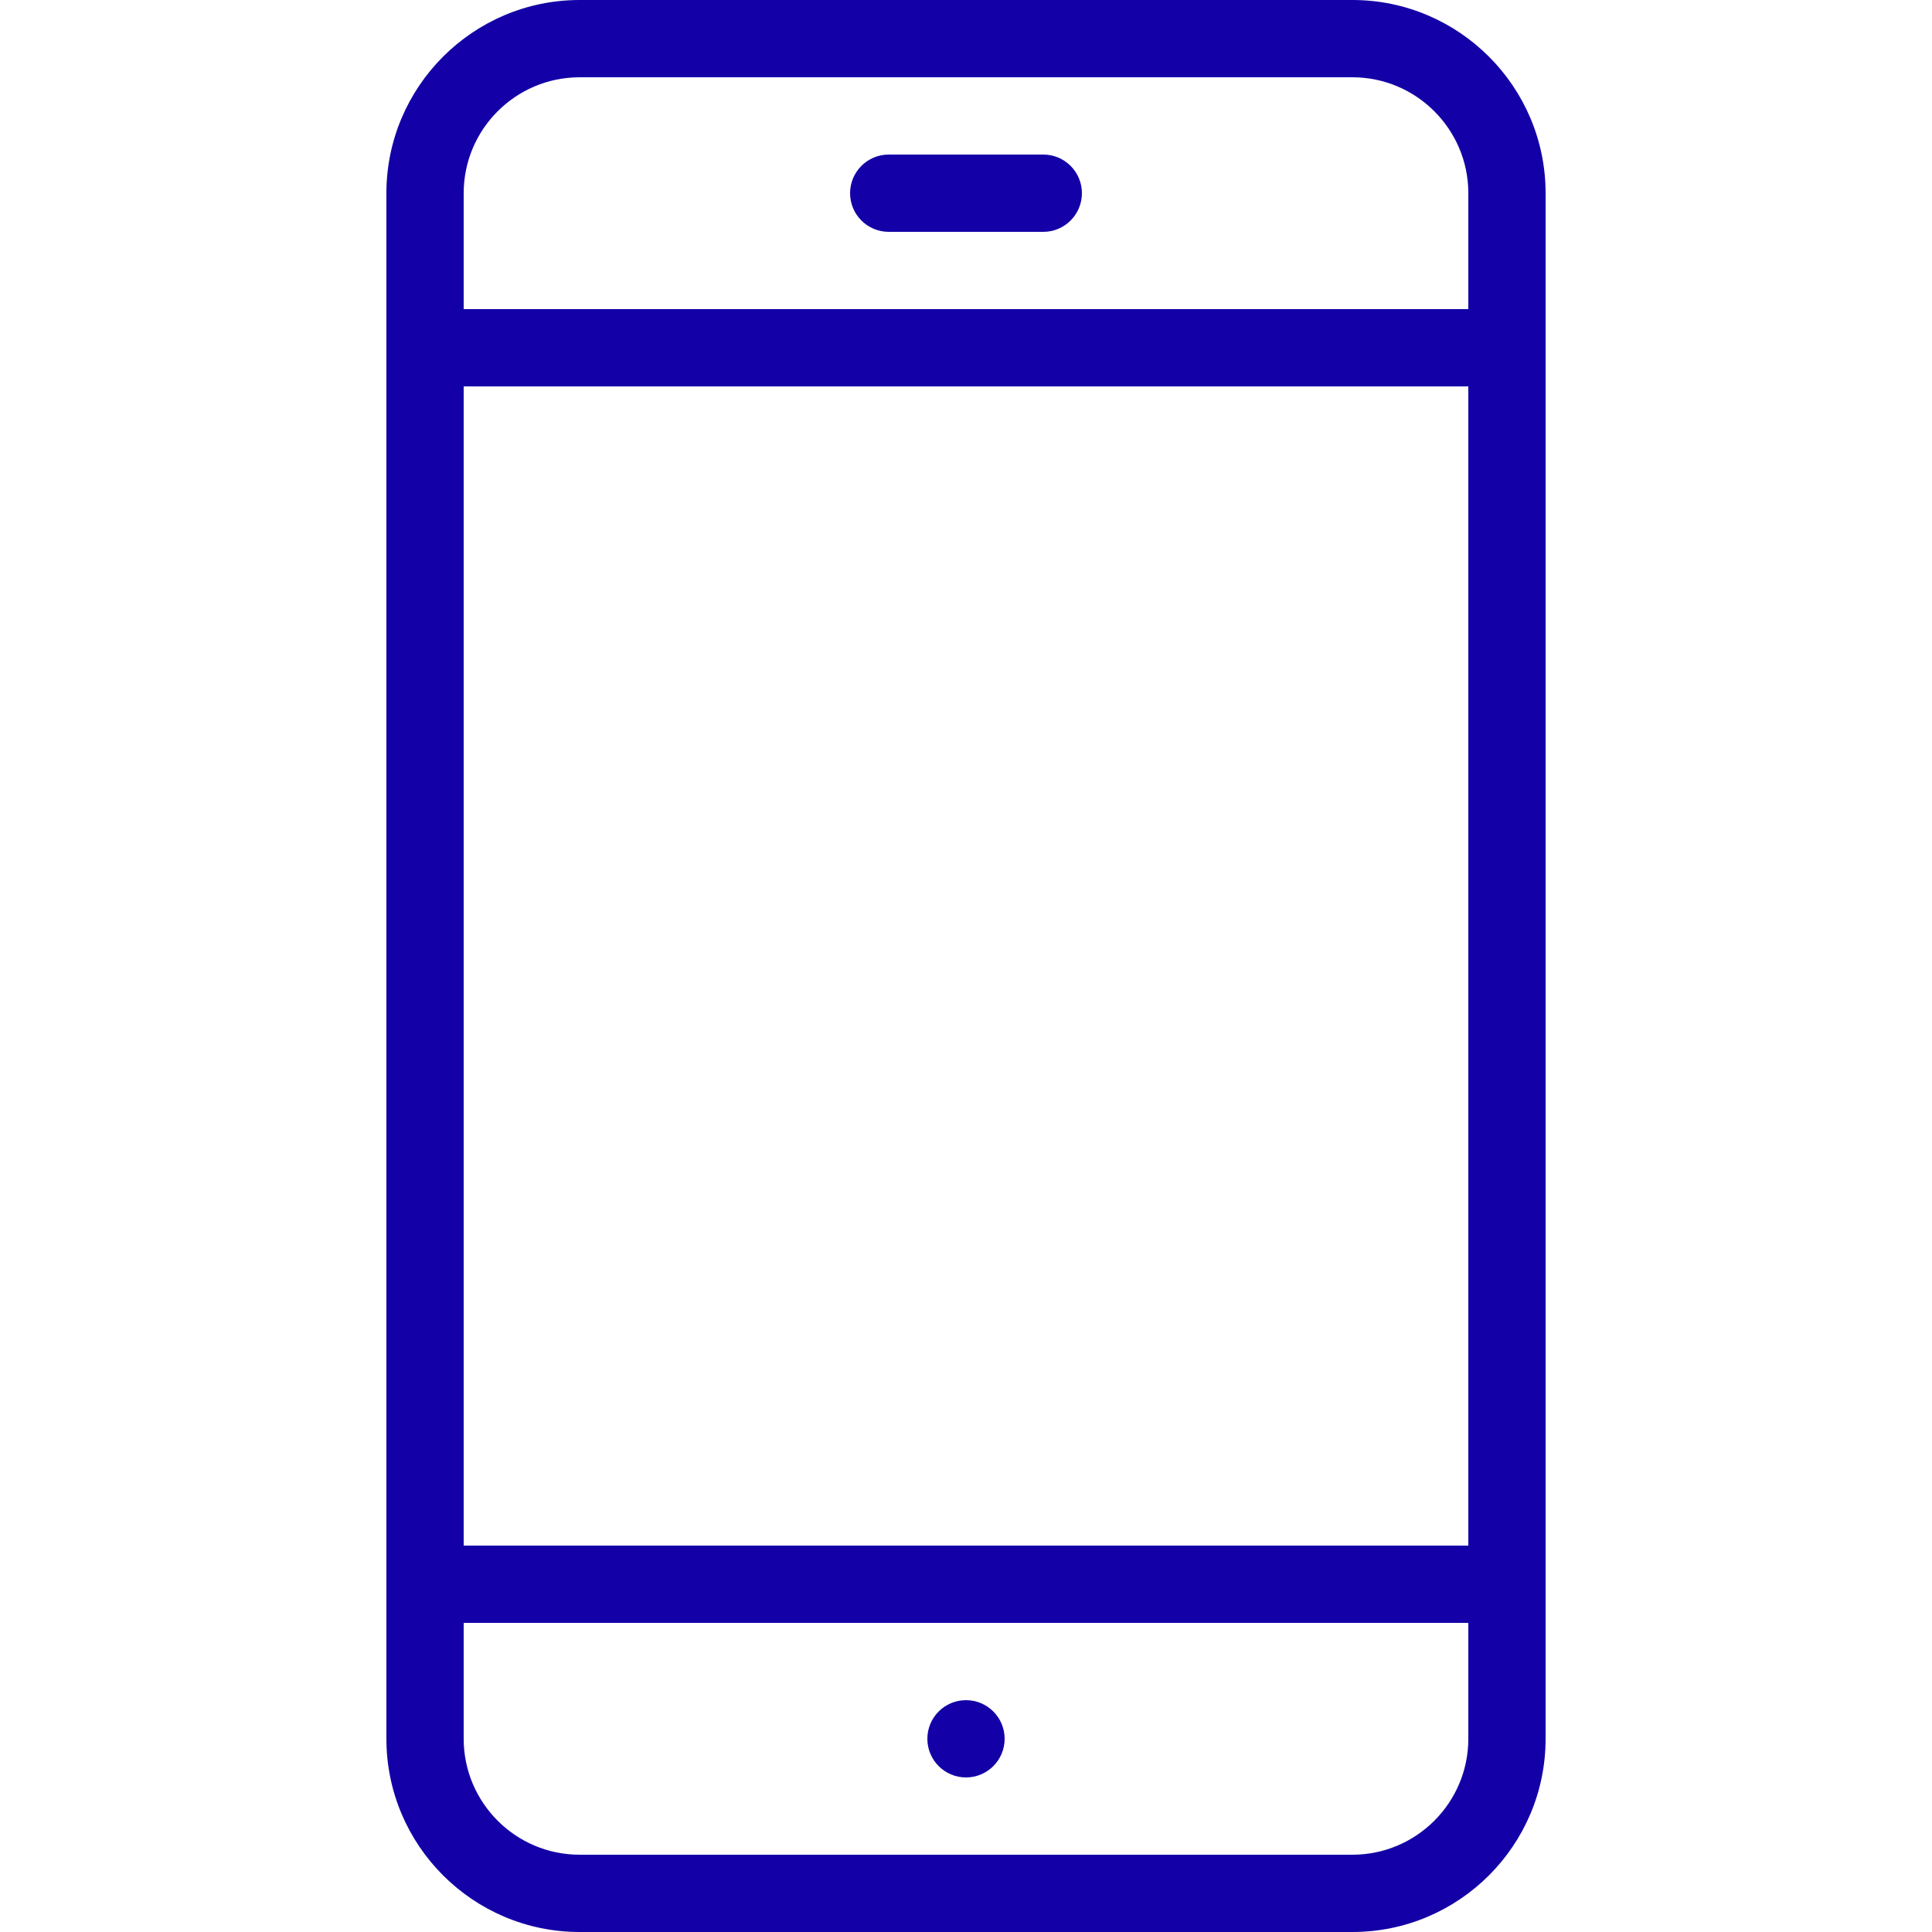
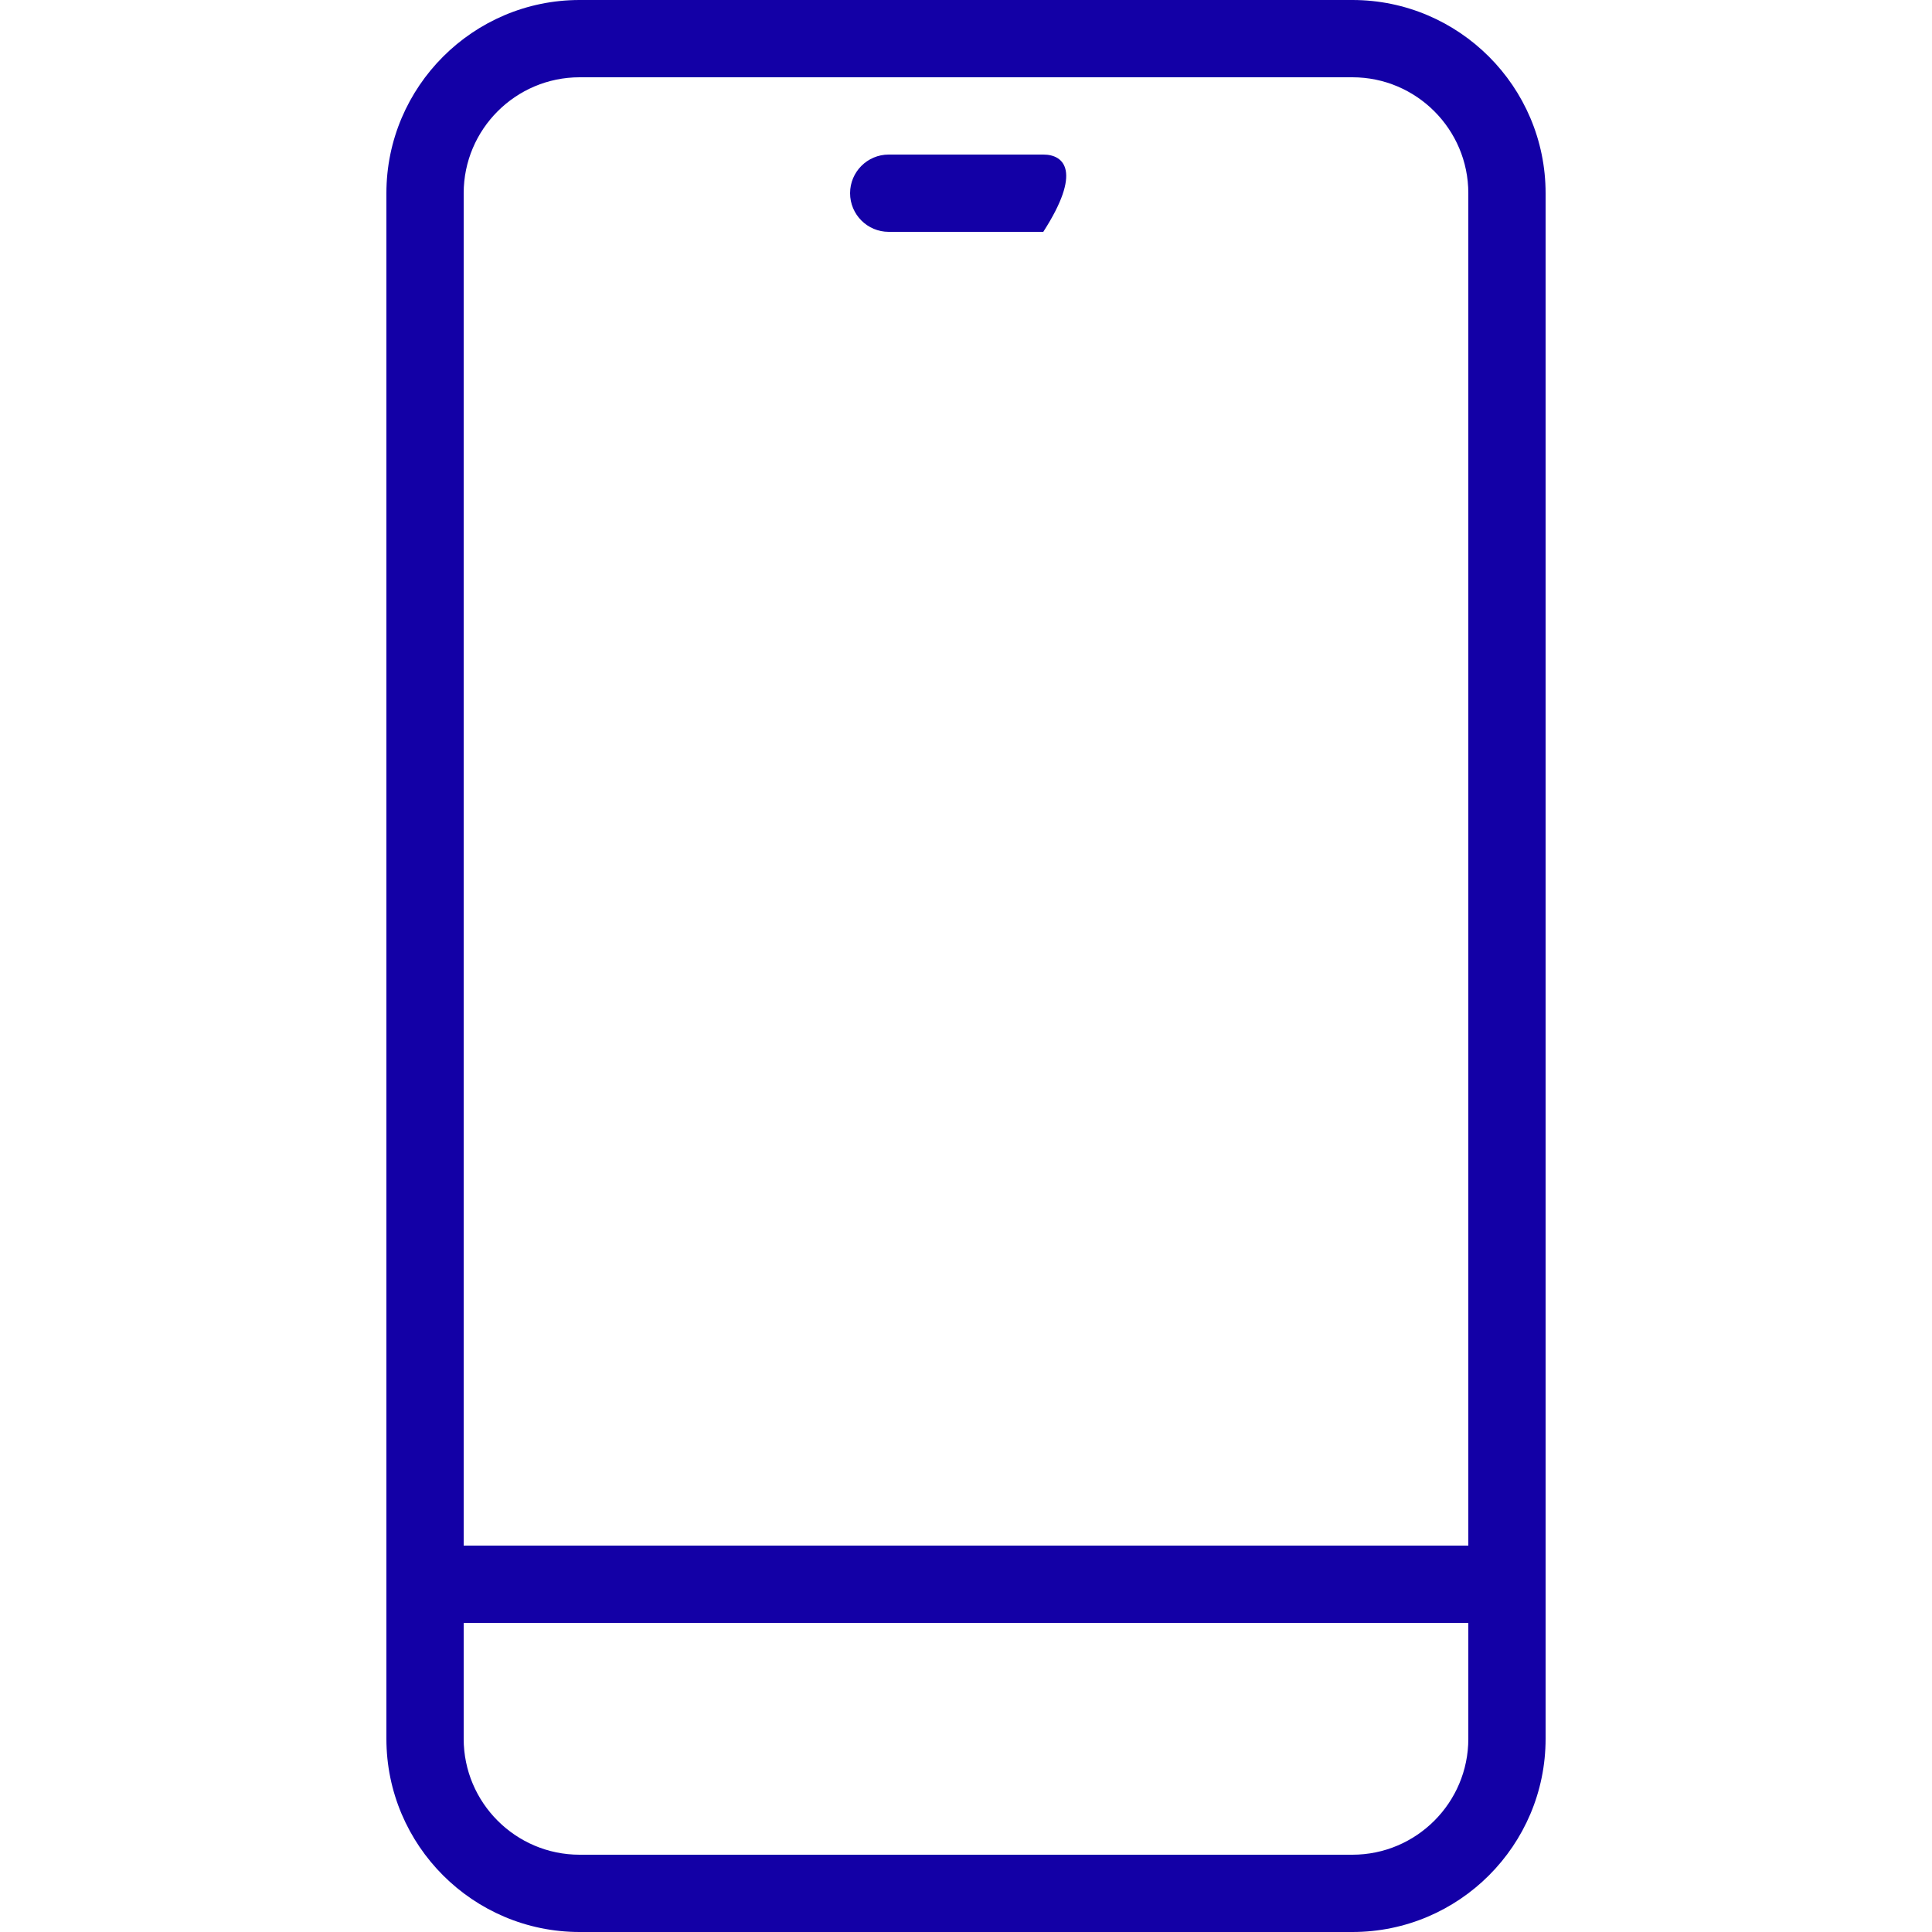
<svg xmlns="http://www.w3.org/2000/svg" width="100%" height="100%" viewBox="0 0 512 512" version="1.1" xml:space="preserve" style="fill-rule:evenodd;clip-rule:evenodd;stroke-linejoin:round;stroke-miterlimit:2;">
  <g>
    <g>
      <g>
        <path d="M358.4,0L153.6,0C125.379,0 102.4,22.979 102.4,51.2L102.4,460.8C102.4,489.042 125.379,512 153.6,512L358.4,512C386.642,512 409.6,489.042 409.6,460.8L409.6,51.2C409.6,22.979 386.642,0 358.4,0ZM389.12,460.8C389.12,477.737 375.337,491.52 358.4,491.52L153.6,491.52C136.663,491.52 122.88,477.737 122.88,460.8L122.88,51.2C122.88,34.263 136.663,20.48 153.6,20.48L358.4,20.48C375.337,20.48 389.12,34.263 389.12,51.2L389.12,460.8Z" style="fill:rgb(19,0,166);fill-rule:nonzero;" />
      </g>
    </g>
    <g>
      <g>
-         <path d="M276.48,40.96L235.52,40.96C229.867,40.96 225.28,45.548 225.28,51.2C225.28,56.852 229.868,61.44 235.52,61.44L276.48,61.44C282.132,61.44 286.72,56.852 286.72,51.2C286.72,45.548 282.132,40.96 276.48,40.96Z" style="fill:rgb(19,0,166);fill-rule:nonzero;" />
+         <path d="M276.48,40.96L235.52,40.96C229.867,40.96 225.28,45.548 225.28,51.2C225.28,56.852 229.868,61.44 235.52,61.44L276.48,61.44C286.72,45.548 282.132,40.96 276.48,40.96Z" style="fill:rgb(19,0,166);fill-rule:nonzero;" />
      </g>
    </g>
    <g>
      <g>
-         <path d="M256,450.56C250.348,450.56 245.76,455.148 245.76,460.8C245.76,466.452 250.348,471.04 256,471.04C261.652,471.04 266.24,466.452 266.24,460.8C266.24,455.148 261.652,450.56 256,450.56Z" style="fill:rgb(19,0,166);fill-rule:nonzero;" />
-       </g>
+         </g>
    </g>
    <g>
      <g>
-         <path d="M399.36,81.92L112.64,81.92C106.987,81.92 102.4,86.508 102.4,92.16C102.4,97.813 106.987,102.4 112.64,102.4L399.36,102.4C405.012,102.4 409.6,97.812 409.6,92.16C409.6,86.508 405.012,81.92 399.36,81.92Z" style="fill:rgb(19,0,166);fill-rule:nonzero;" />
-       </g>
+         </g>
    </g>
    <g>
      <g>
        <path d="M399.36,409.6L112.64,409.6C106.987,409.6 102.4,414.188 102.4,419.84C102.4,425.492 106.987,430.08 112.64,430.08L399.36,430.08C405.012,430.08 409.6,425.492 409.6,419.84C409.6,414.188 405.012,409.6 399.36,409.6Z" style="fill:rgb(19,0,166);fill-rule:nonzero;" />
      </g>
    </g>
  </g>
</svg>